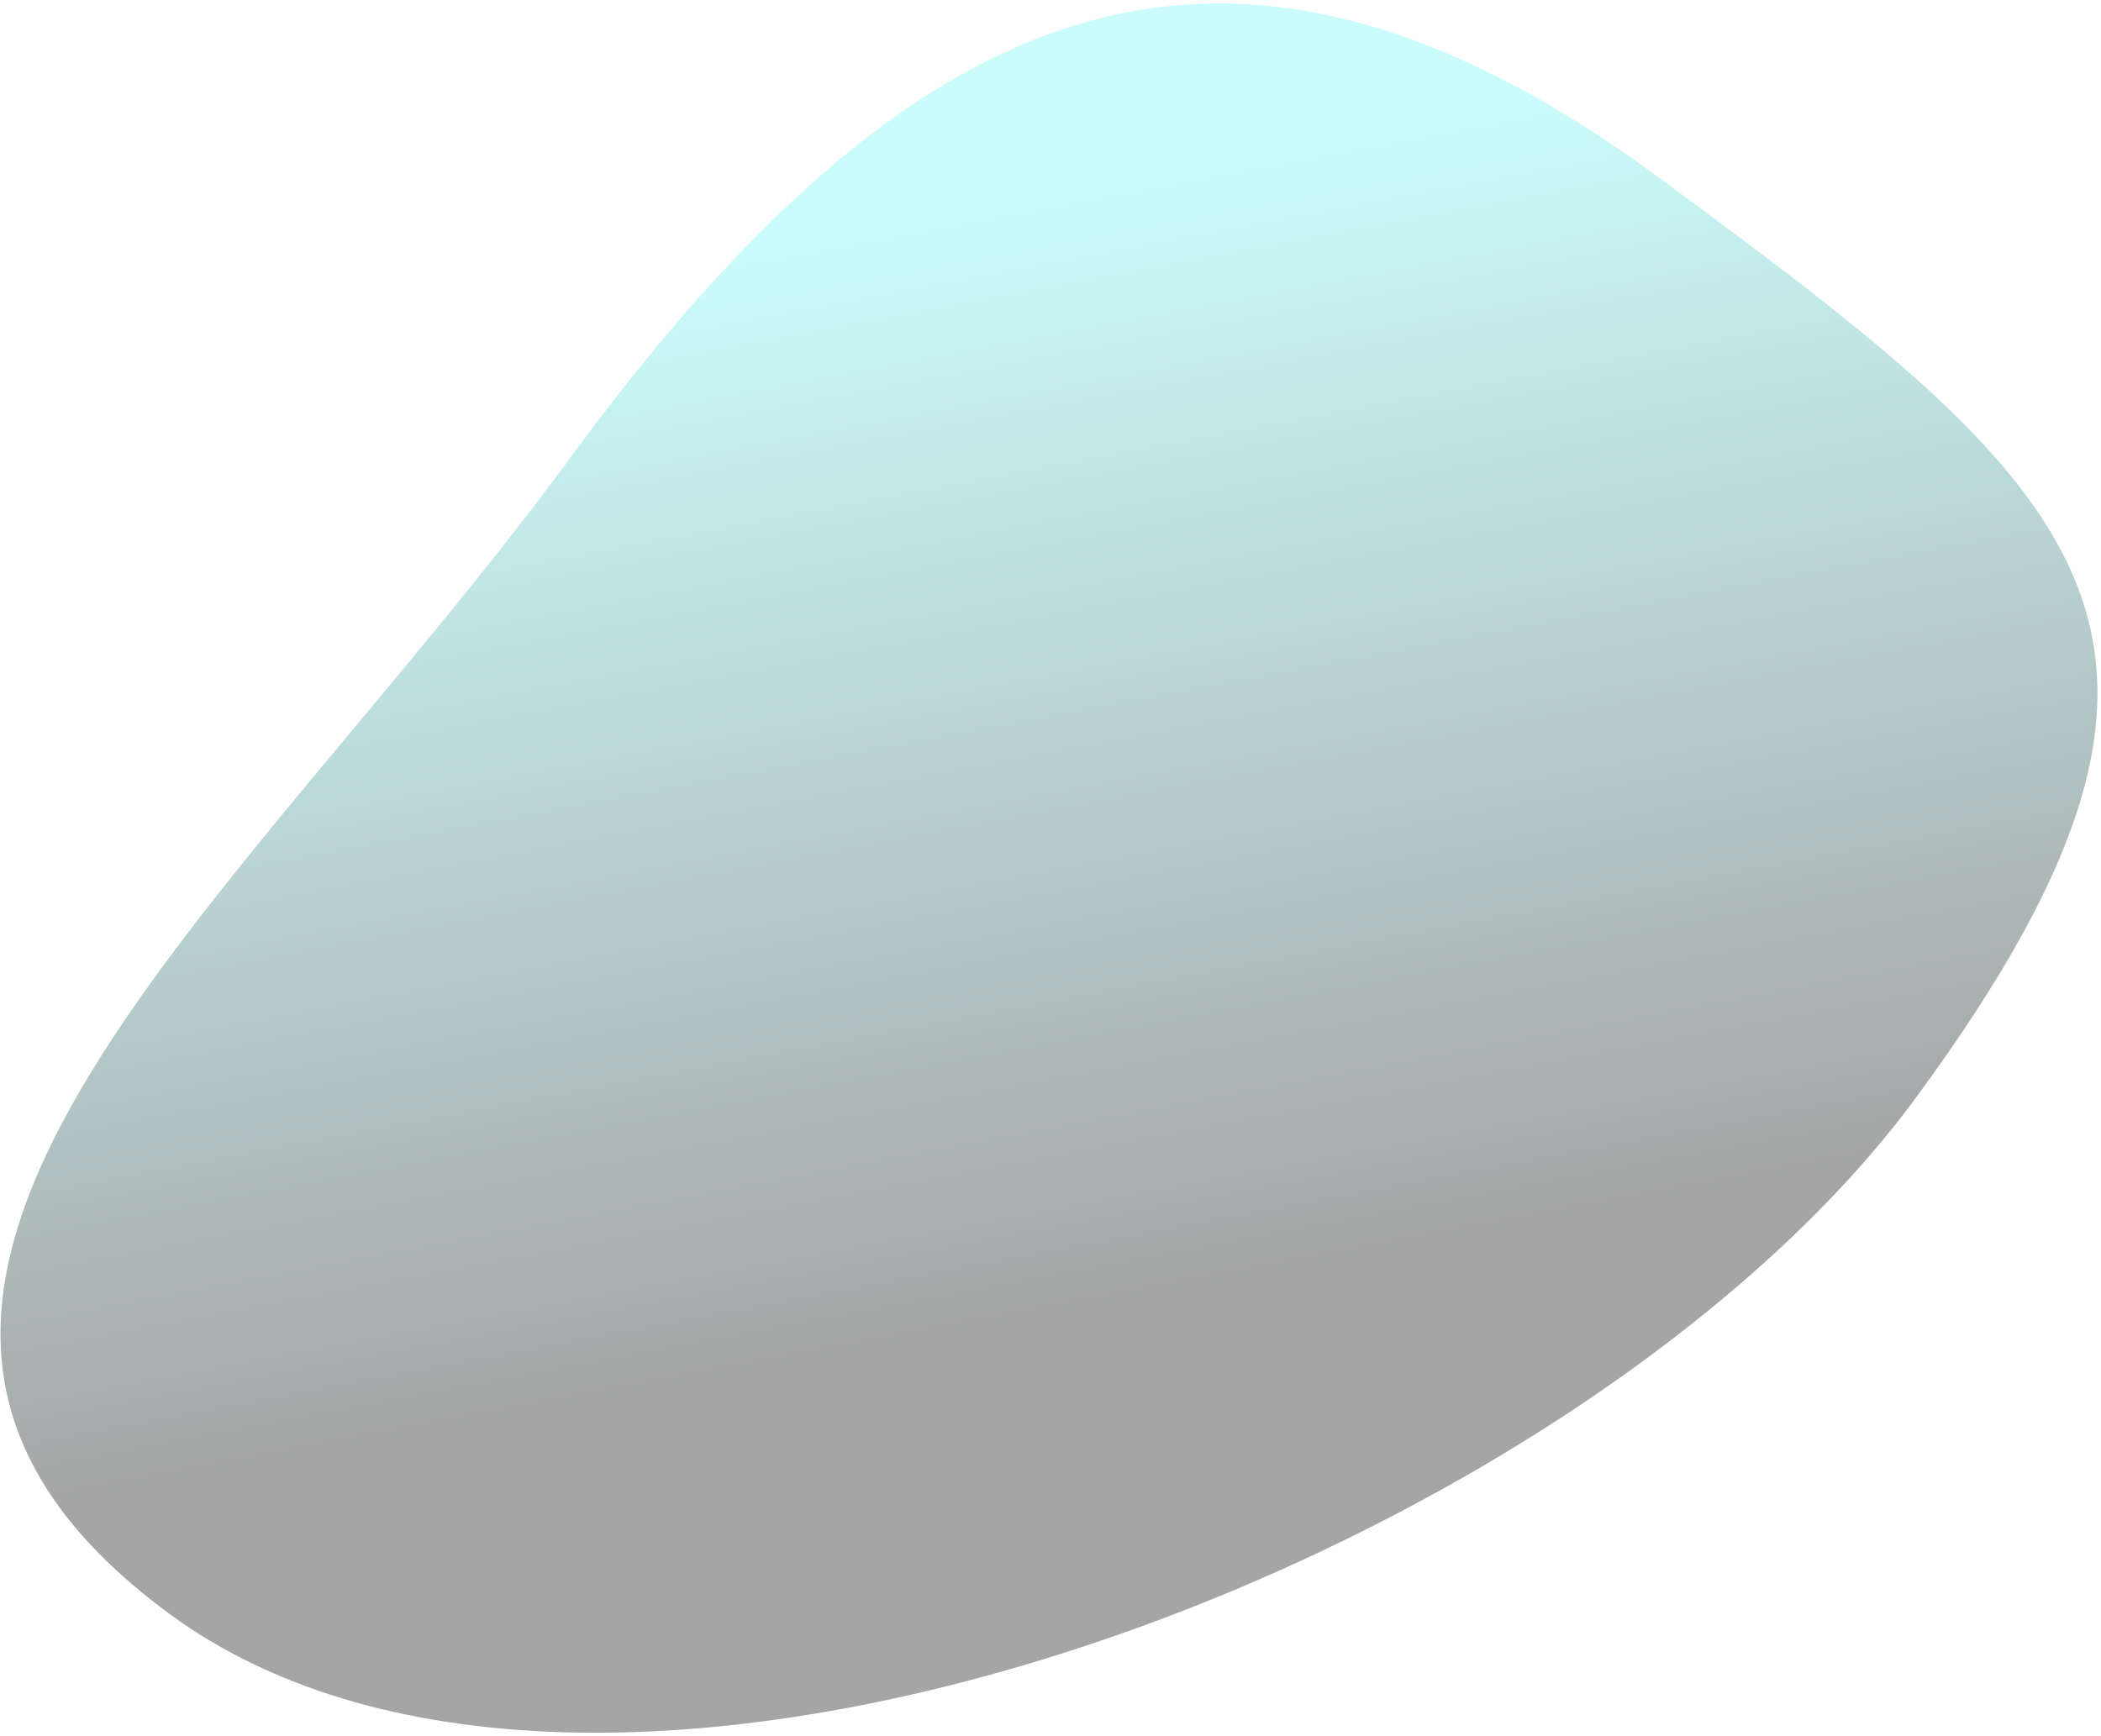
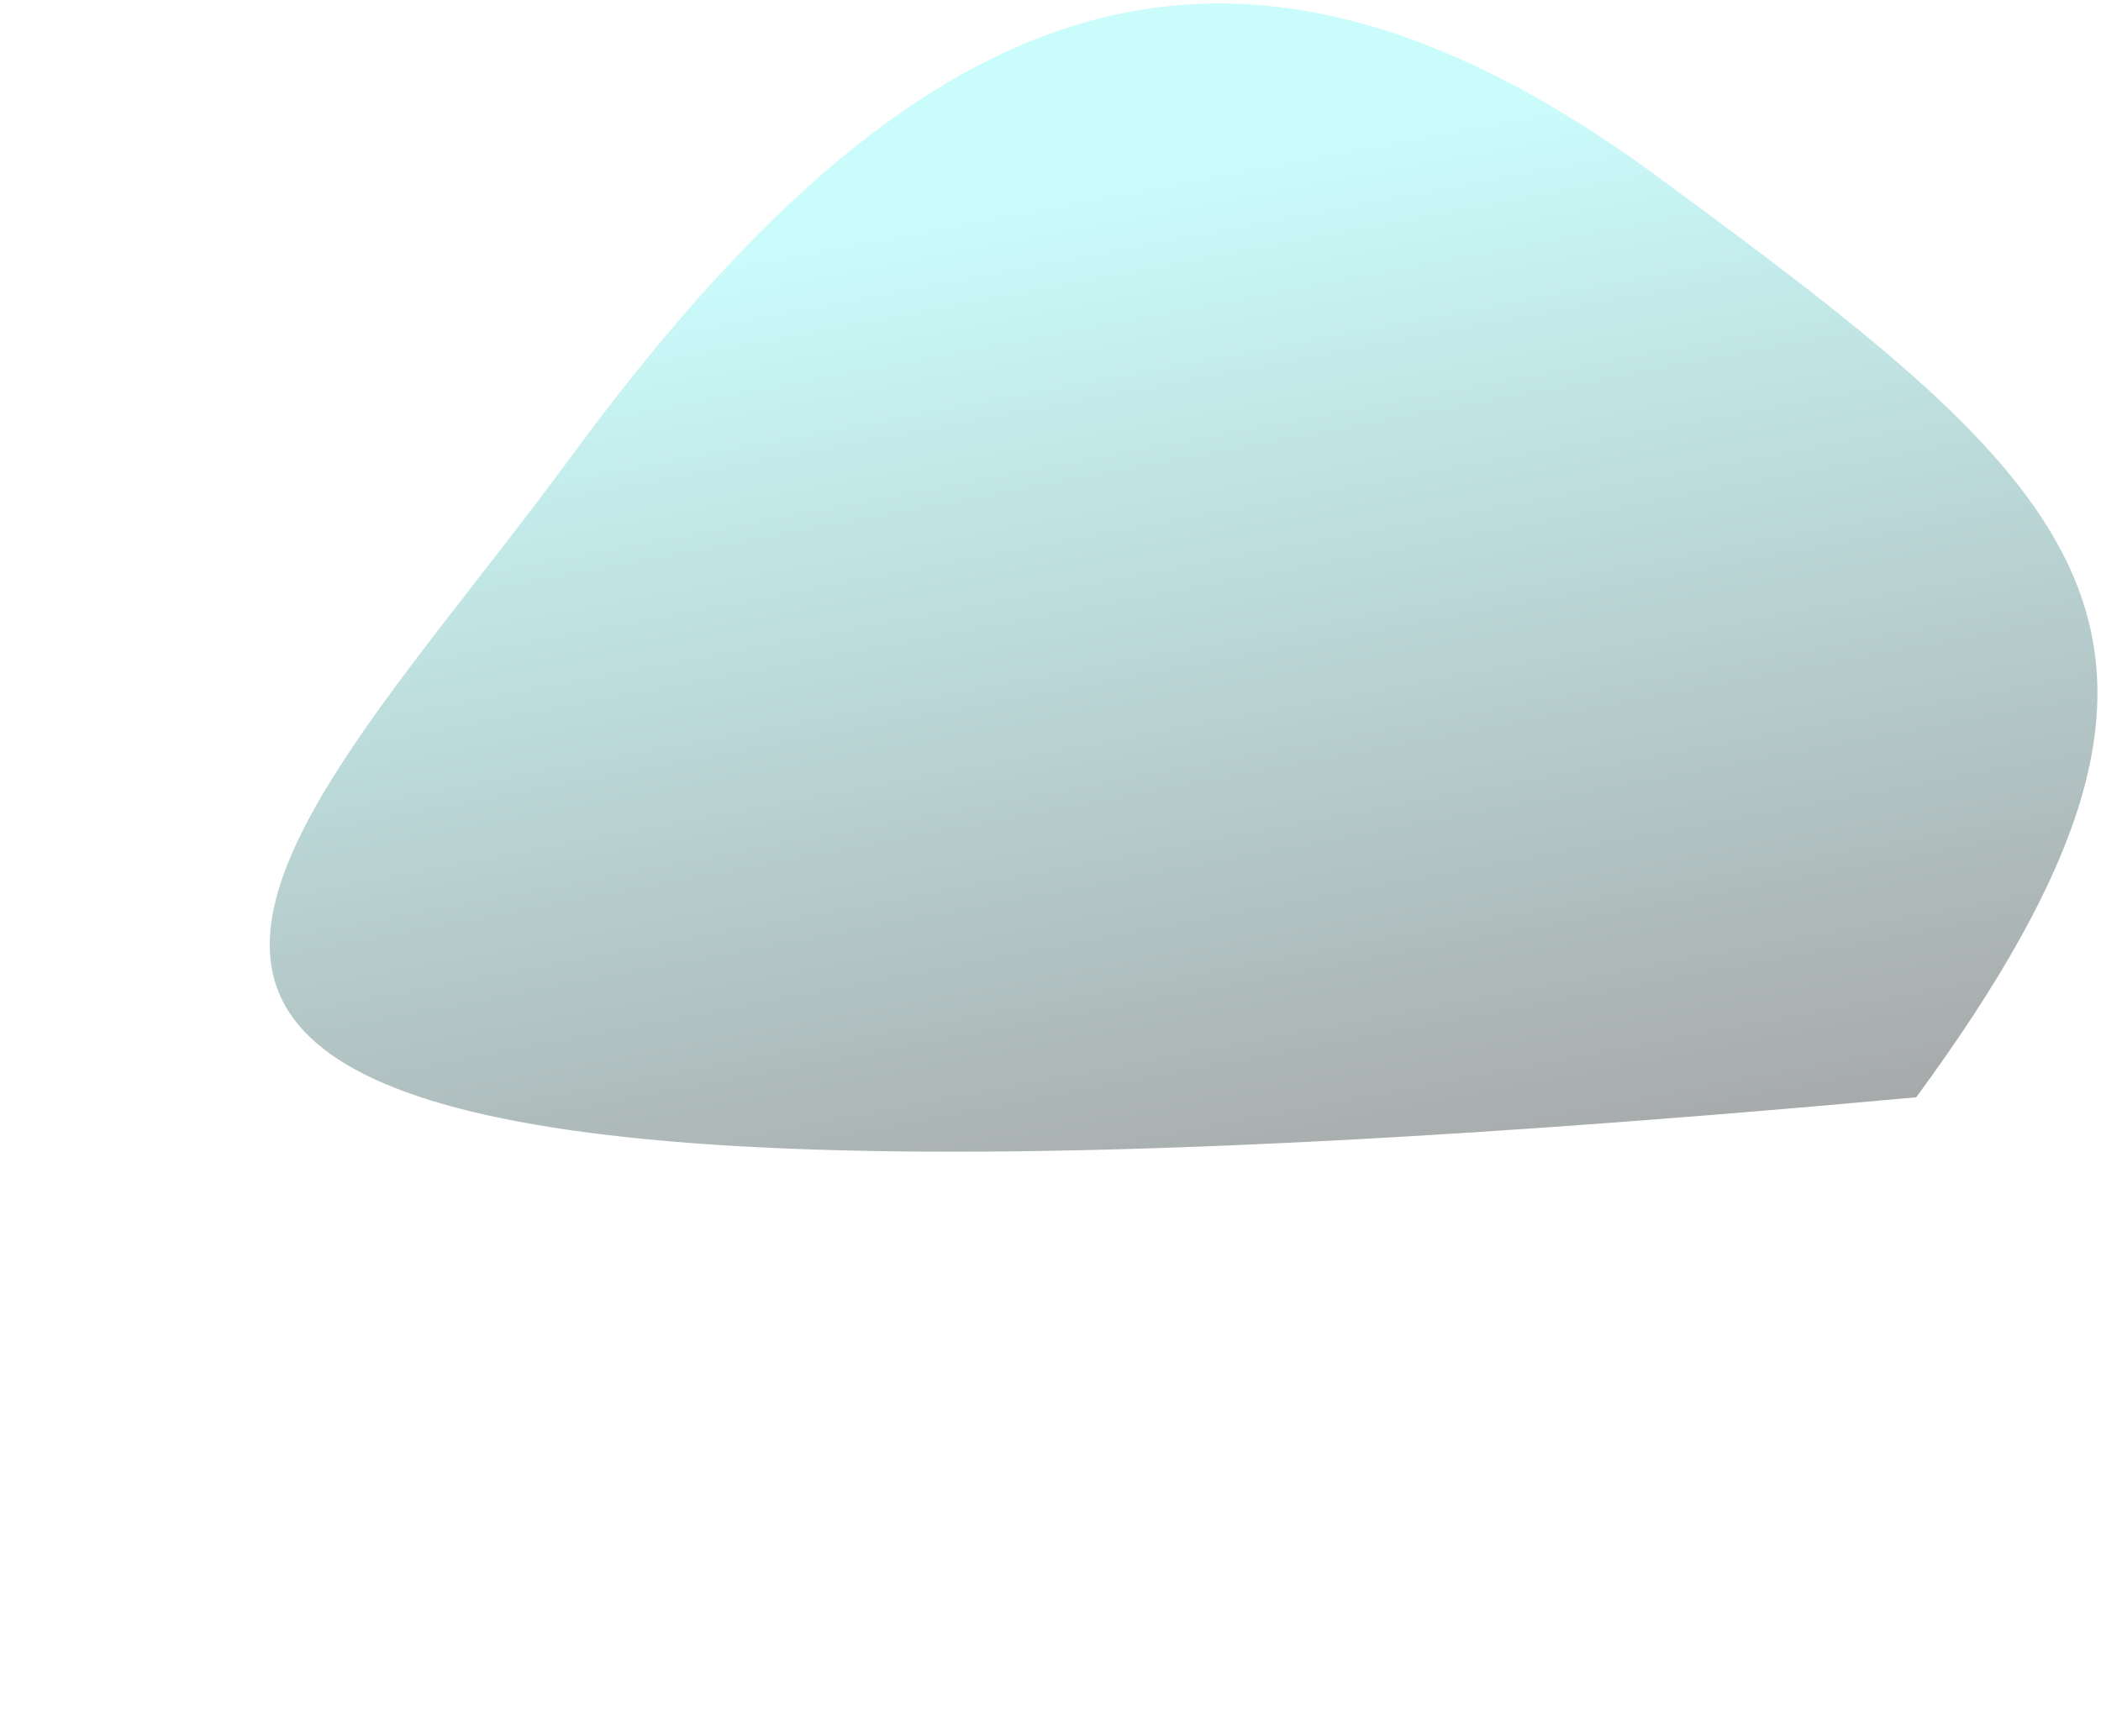
<svg xmlns="http://www.w3.org/2000/svg" width="542" height="448" viewBox="0 0 542 448" fill="none">
-   <path opacity="0.4" d="M427.35 45.398C539.079 127.461 581.853 163.954 494.33 283.117C406.807 402.279 155.578 498.555 43.849 416.492C-67.88 334.428 59.594 237.257 147.117 118.095C234.64 -1.068 315.62 -36.666 427.35 45.398Z" fill="url(#paint0_linear_71_6489)" />
+   <path opacity="0.4" d="M427.35 45.398C539.079 127.461 581.853 163.954 494.33 283.117C-67.88 334.428 59.594 237.257 147.117 118.095C234.64 -1.068 315.62 -36.666 427.35 45.398Z" fill="url(#paint0_linear_71_6489)" />
  <defs>
    <linearGradient id="paint0_linear_71_6489" x1="427.645" y1="19.628" x2="480.892" y2="301.412" gradientUnits="userSpaceOnUse">
      <stop stop-color="#7DF7F7" />
      <stop offset="1" stop-color="#1E1E1E" />
    </linearGradient>
  </defs>
</svg>